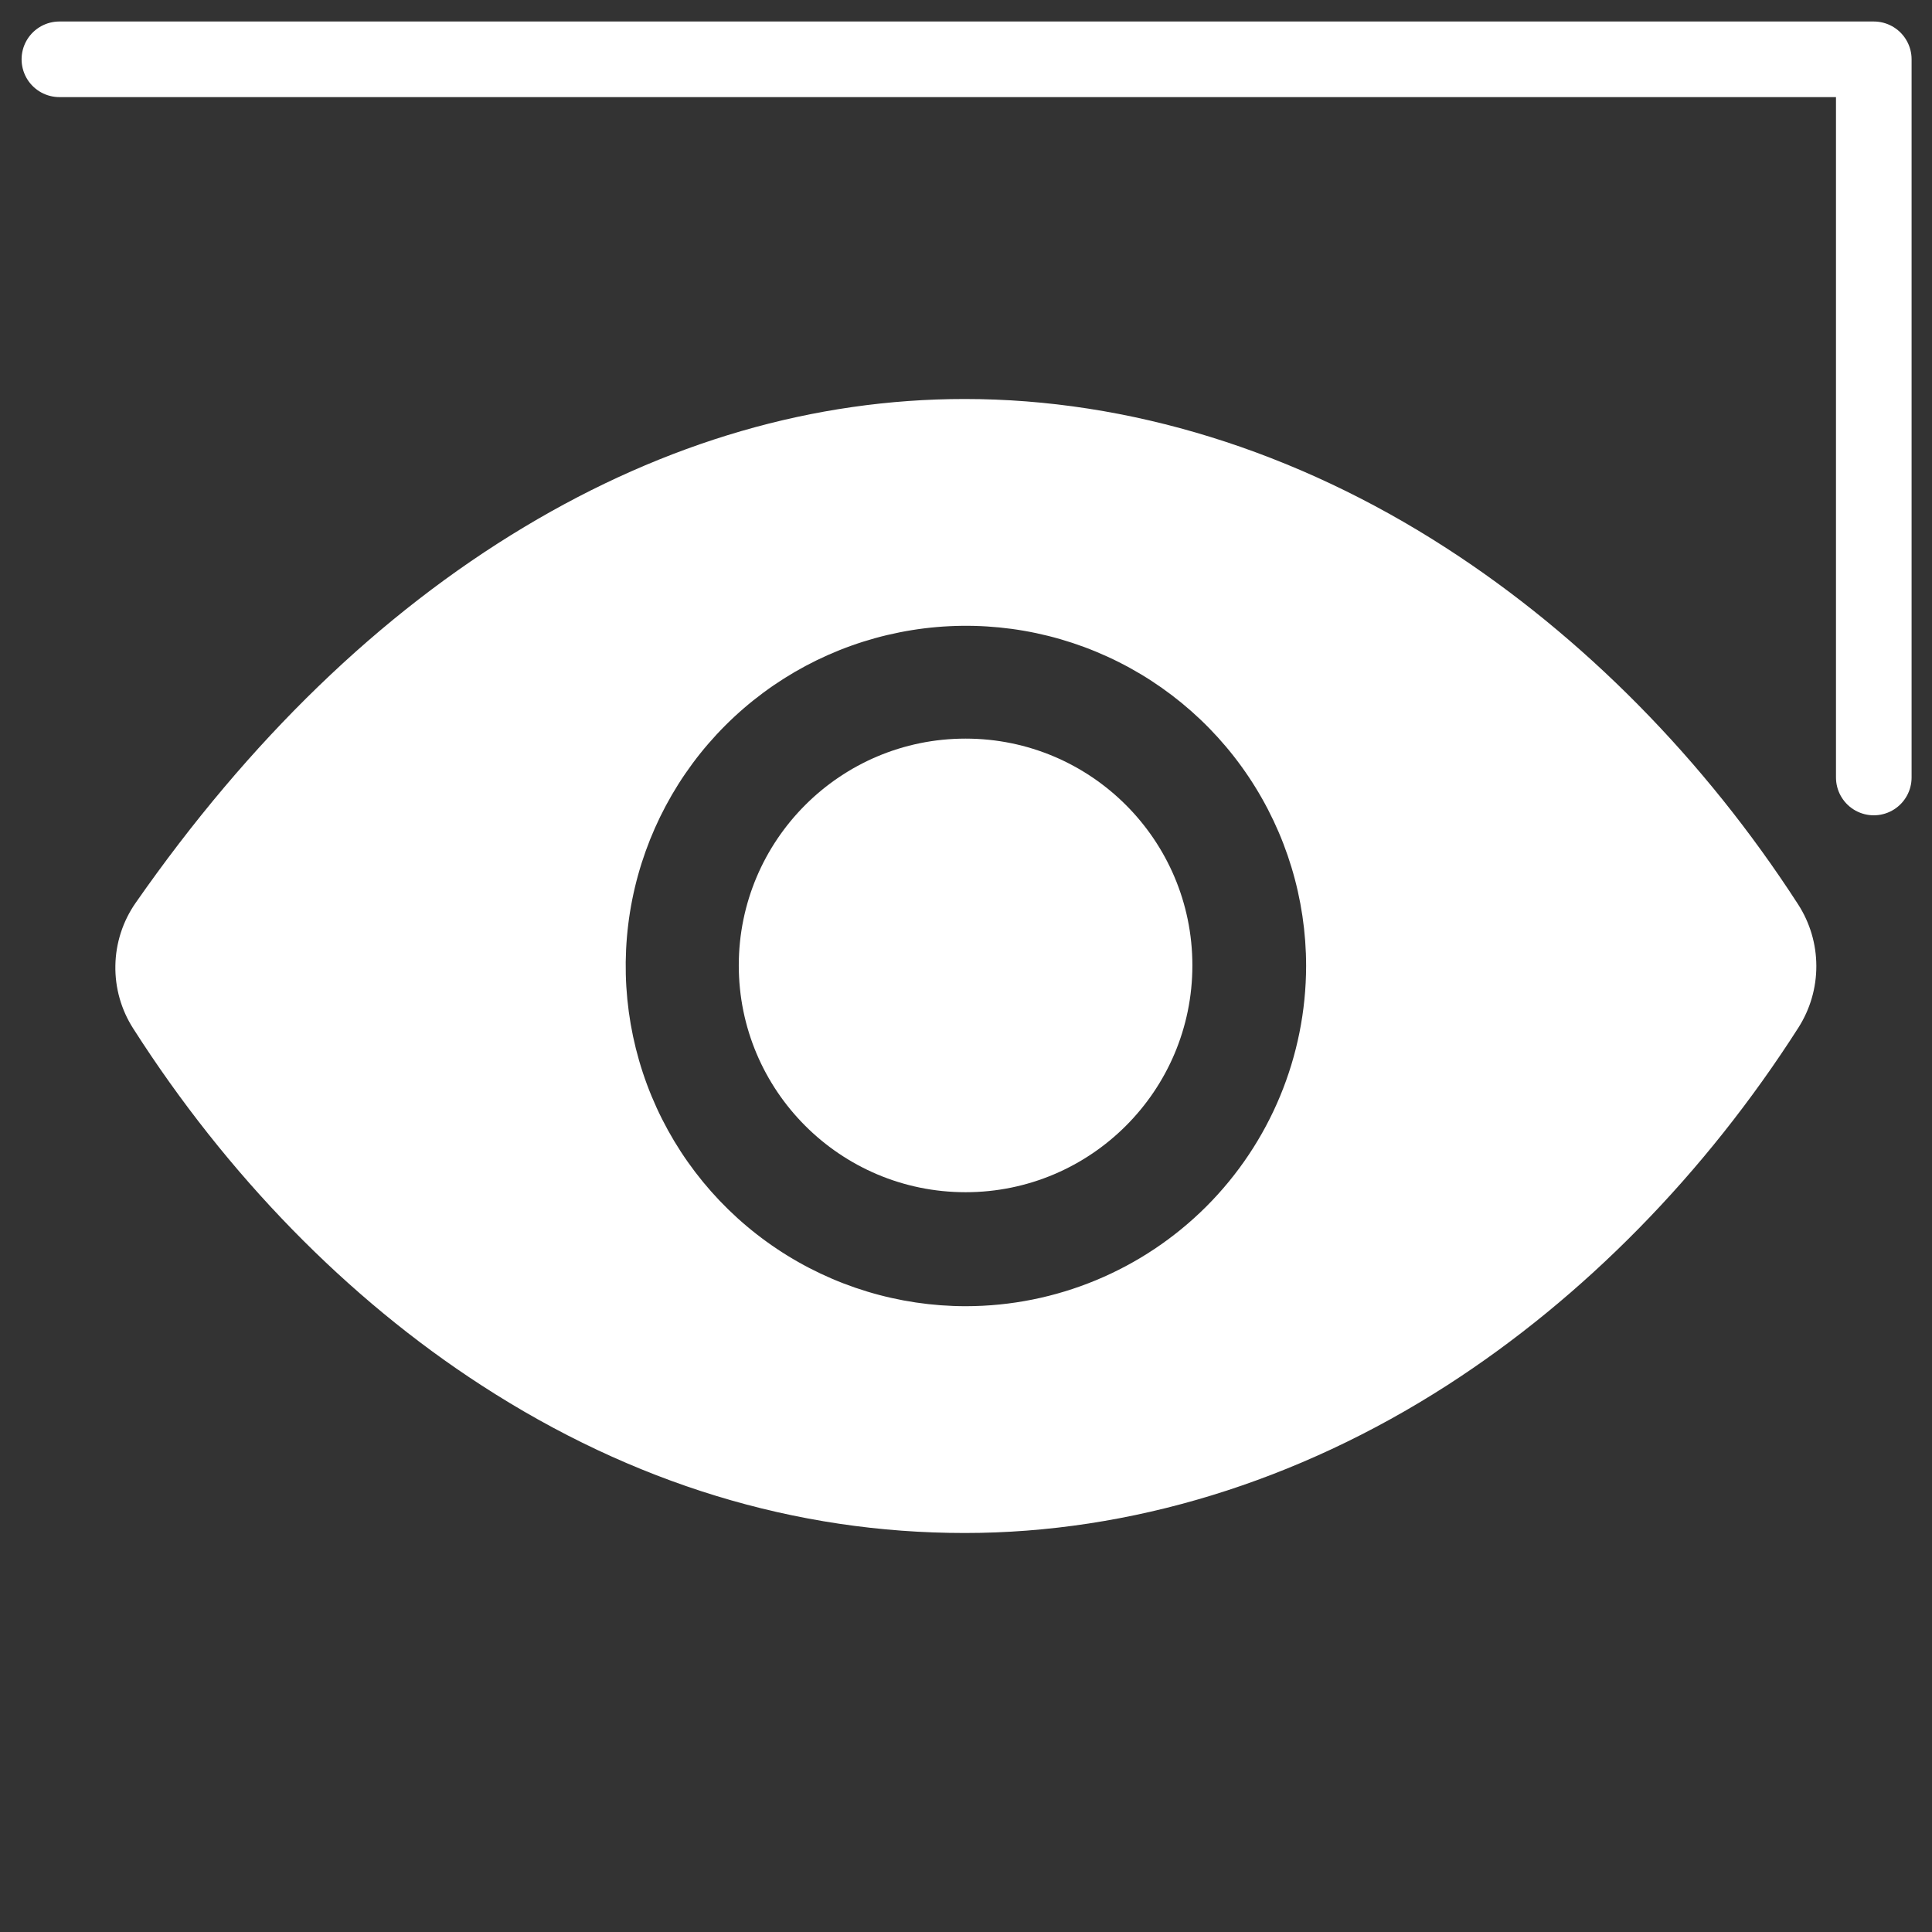
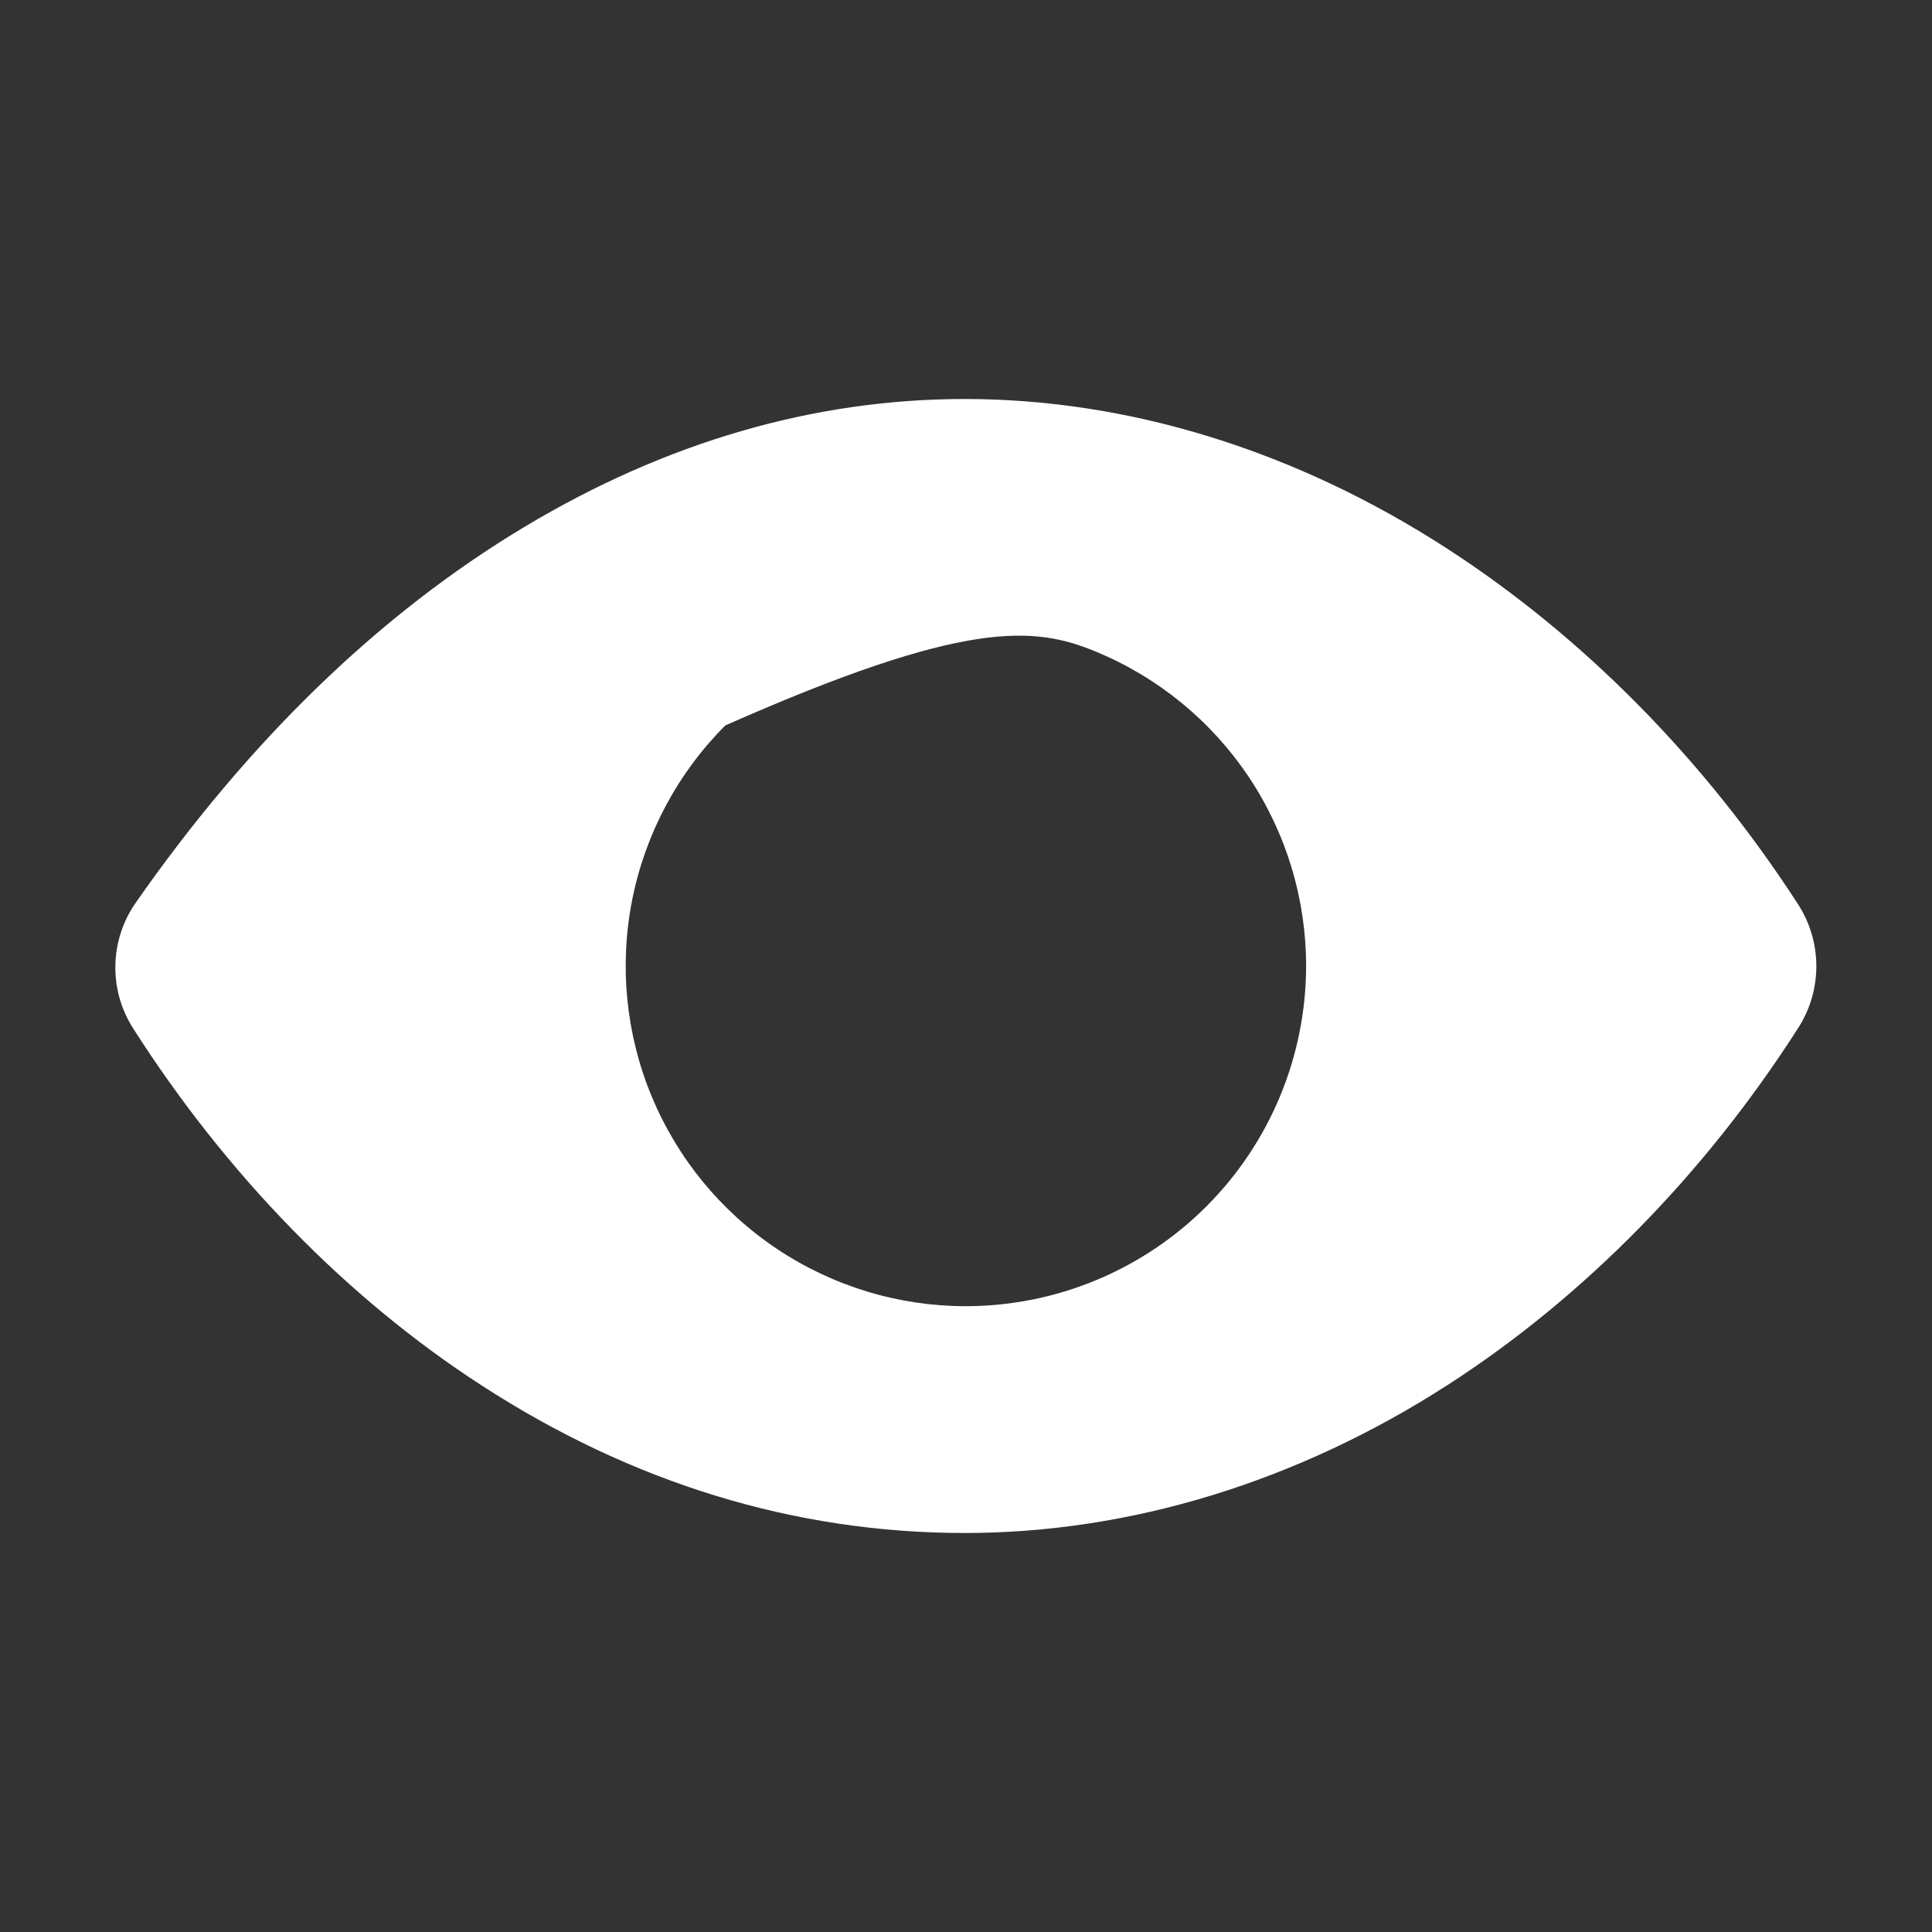
<svg xmlns="http://www.w3.org/2000/svg" width="46" height="46" viewBox="0 0 46 46" fill="none">
  <rect x="0" y="0" width="46" height="46" fill="#333333" stroke="none" />
-   <rect x="1.414" y="1.412" width="43.2" height="43.2" stroke="white" stroke-width="1.8" stroke-linecap="round" stroke-linejoin="round" stroke-dasharray="60.3 118.8" />
-   <path d="M22.99 28.386C25.972 28.386 28.39 25.968 28.39 22.986C28.39 20.004 25.972 17.586 22.99 17.586C20.008 17.586 17.59 20.004 17.59 22.986C17.59 25.968 20.008 28.386 22.99 28.386Z" fill="white" />
-   <path d="M42.812 21.532C40.58 18.079 37.683 15.146 34.437 13.05C30.845 10.728 26.879 9.5 22.969 9.5C19.381 9.5 15.854 10.525 12.484 12.547C9.047 14.608 5.934 17.619 3.23 21.496C2.924 21.935 2.756 22.454 2.747 22.988C2.737 23.521 2.886 24.046 3.176 24.495C5.404 27.982 8.272 30.919 11.468 32.987C15.066 35.319 18.939 36.5 22.969 36.5C26.91 36.5 30.884 35.282 34.461 32.98C37.706 30.89 40.597 27.946 42.821 24.465C43.1 24.026 43.248 23.517 43.246 22.997C43.245 22.477 43.094 21.969 42.812 21.532ZM22.998 31.1C21.396 31.1 19.83 30.625 18.498 29.735C17.166 28.845 16.127 27.58 15.514 26.1C14.901 24.62 14.741 22.991 15.053 21.42C15.366 19.849 16.137 18.405 17.27 17.272C18.403 16.14 19.846 15.368 21.418 15.056C22.989 14.743 24.617 14.903 26.098 15.517C27.578 16.13 28.843 17.168 29.733 18.5C30.623 19.832 31.098 21.398 31.098 23C31.095 25.148 30.241 27.206 28.723 28.725C27.204 30.243 25.145 31.098 22.998 31.1Z" fill="white" />
+   <path d="M42.812 21.532C40.58 18.079 37.683 15.146 34.437 13.05C30.845 10.728 26.879 9.5 22.969 9.5C19.381 9.5 15.854 10.525 12.484 12.547C9.047 14.608 5.934 17.619 3.23 21.496C2.924 21.935 2.756 22.454 2.747 22.988C2.737 23.521 2.886 24.046 3.176 24.495C5.404 27.982 8.272 30.919 11.468 32.987C15.066 35.319 18.939 36.5 22.969 36.5C26.91 36.5 30.884 35.282 34.461 32.98C37.706 30.89 40.597 27.946 42.821 24.465C43.1 24.026 43.248 23.517 43.246 22.997C43.245 22.477 43.094 21.969 42.812 21.532ZM22.998 31.1C21.396 31.1 19.83 30.625 18.498 29.735C17.166 28.845 16.127 27.58 15.514 26.1C14.901 24.62 14.741 22.991 15.053 21.42C15.366 19.849 16.137 18.405 17.27 17.272C22.989 14.743 24.617 14.903 26.098 15.517C27.578 16.13 28.843 17.168 29.733 18.5C30.623 19.832 31.098 21.398 31.098 23C31.095 25.148 30.241 27.206 28.723 28.725C27.204 30.243 25.145 31.098 22.998 31.1Z" fill="white" />
</svg>